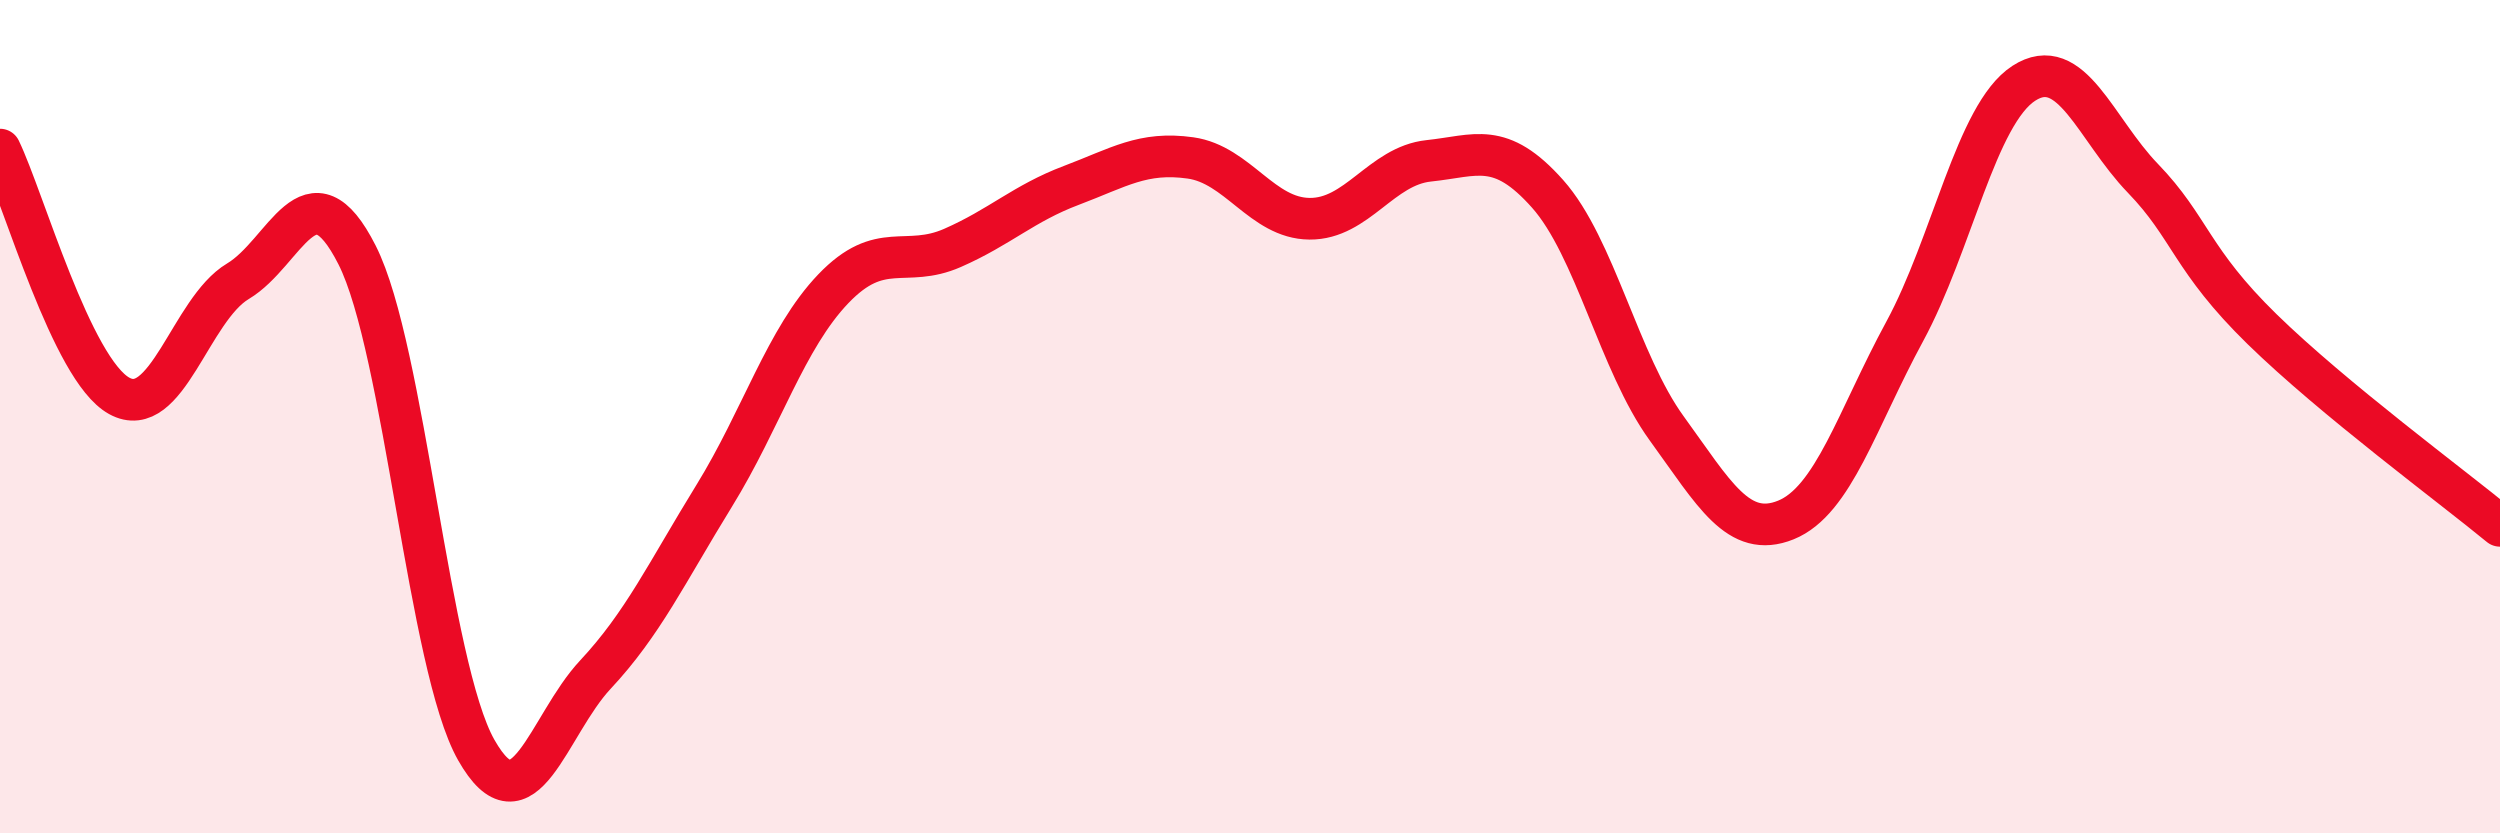
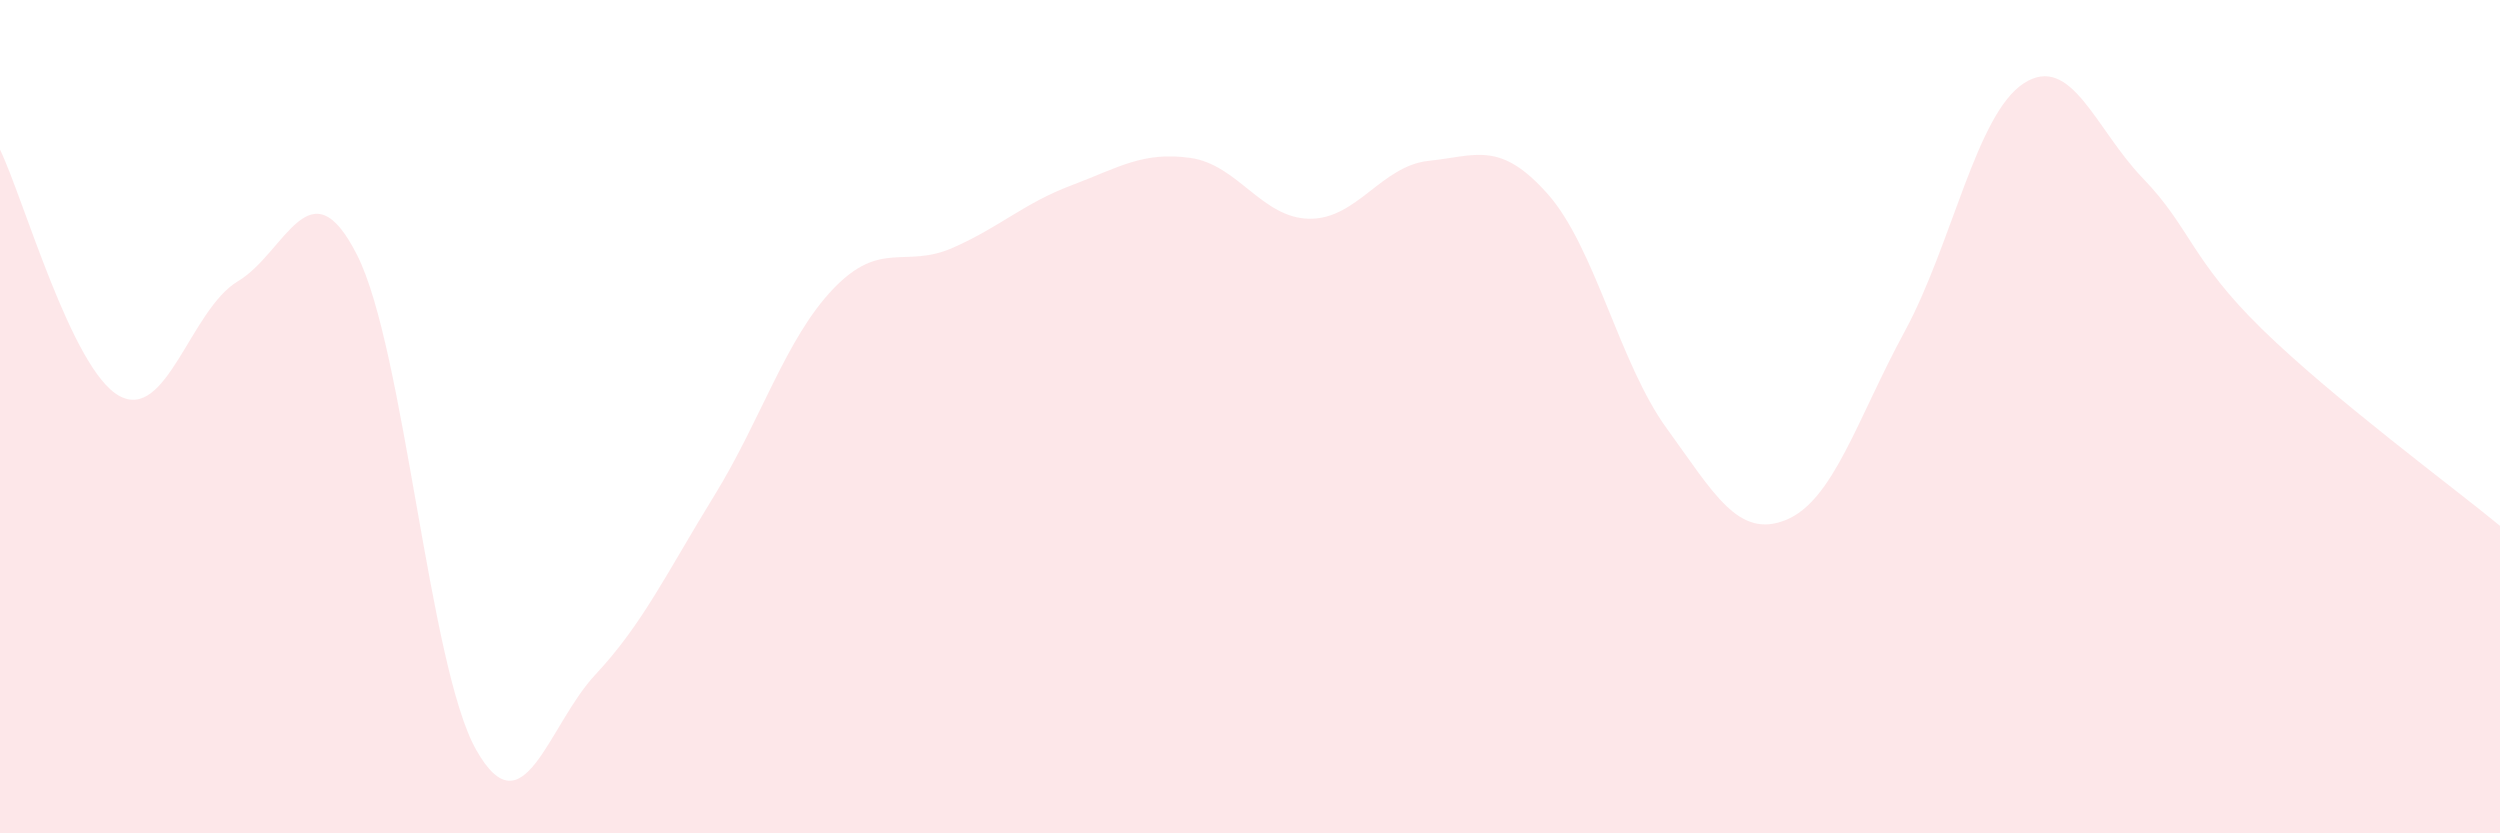
<svg xmlns="http://www.w3.org/2000/svg" width="60" height="20" viewBox="0 0 60 20">
  <path d="M 0,3.59 C 0.57,4.77 1.72,8.87 2.86,9.5 C 4,10.13 4.57,7.43 5.71,6.75 C 6.85,6.07 7.43,3.87 8.57,6.12 C 9.71,8.37 10.29,15.99 11.43,18 C 12.57,20.01 13.15,17.41 14.29,16.19 C 15.43,14.97 16,13.75 17.14,11.9 C 18.28,10.05 18.86,8.12 20,6.93 C 21.14,5.74 21.72,6.45 22.86,5.95 C 24,5.45 24.57,4.88 25.71,4.45 C 26.85,4.02 27.43,3.63 28.57,3.79 C 29.71,3.95 30.29,5.24 31.43,5.25 C 32.57,5.26 33.15,3.98 34.29,3.86 C 35.43,3.74 36,3.37 37.14,4.65 C 38.28,5.93 38.86,8.71 40,10.28 C 41.14,11.85 41.72,12.94 42.86,12.48 C 44,12.02 44.57,10.06 45.71,7.96 C 46.85,5.86 47.43,2.74 48.57,2 C 49.71,1.26 50.29,3.1 51.43,4.28 C 52.57,5.46 52.58,6.23 54.29,7.9 C 56,9.57 58.86,11.68 60,12.62L60 20L0 20Z" fill="#EB0A25" opacity="0.1" stroke-linecap="round" stroke-linejoin="round" />
-   <path d="M 0,3.59 C 0.57,4.77 1.72,8.87 2.86,9.5 C 4,10.13 4.57,7.43 5.71,6.75 C 6.85,6.07 7.43,3.87 8.57,6.12 C 9.71,8.37 10.29,15.99 11.43,18 C 12.57,20.01 13.15,17.41 14.29,16.19 C 15.43,14.97 16,13.75 17.14,11.9 C 18.28,10.05 18.86,8.12 20,6.93 C 21.14,5.74 21.72,6.45 22.86,5.95 C 24,5.45 24.57,4.88 25.71,4.45 C 26.85,4.02 27.43,3.63 28.57,3.79 C 29.71,3.95 30.29,5.24 31.43,5.25 C 32.57,5.26 33.15,3.98 34.29,3.86 C 35.43,3.74 36,3.37 37.14,4.65 C 38.28,5.93 38.86,8.71 40,10.28 C 41.14,11.85 41.72,12.94 42.86,12.48 C 44,12.02 44.57,10.06 45.71,7.96 C 46.85,5.86 47.43,2.74 48.57,2 C 49.71,1.26 50.29,3.1 51.43,4.28 C 52.57,5.46 52.58,6.23 54.29,7.9 C 56,9.57 58.86,11.68 60,12.62" stroke="#EB0A25" stroke-width="1" fill="none" stroke-linecap="round" stroke-linejoin="round" />
</svg>